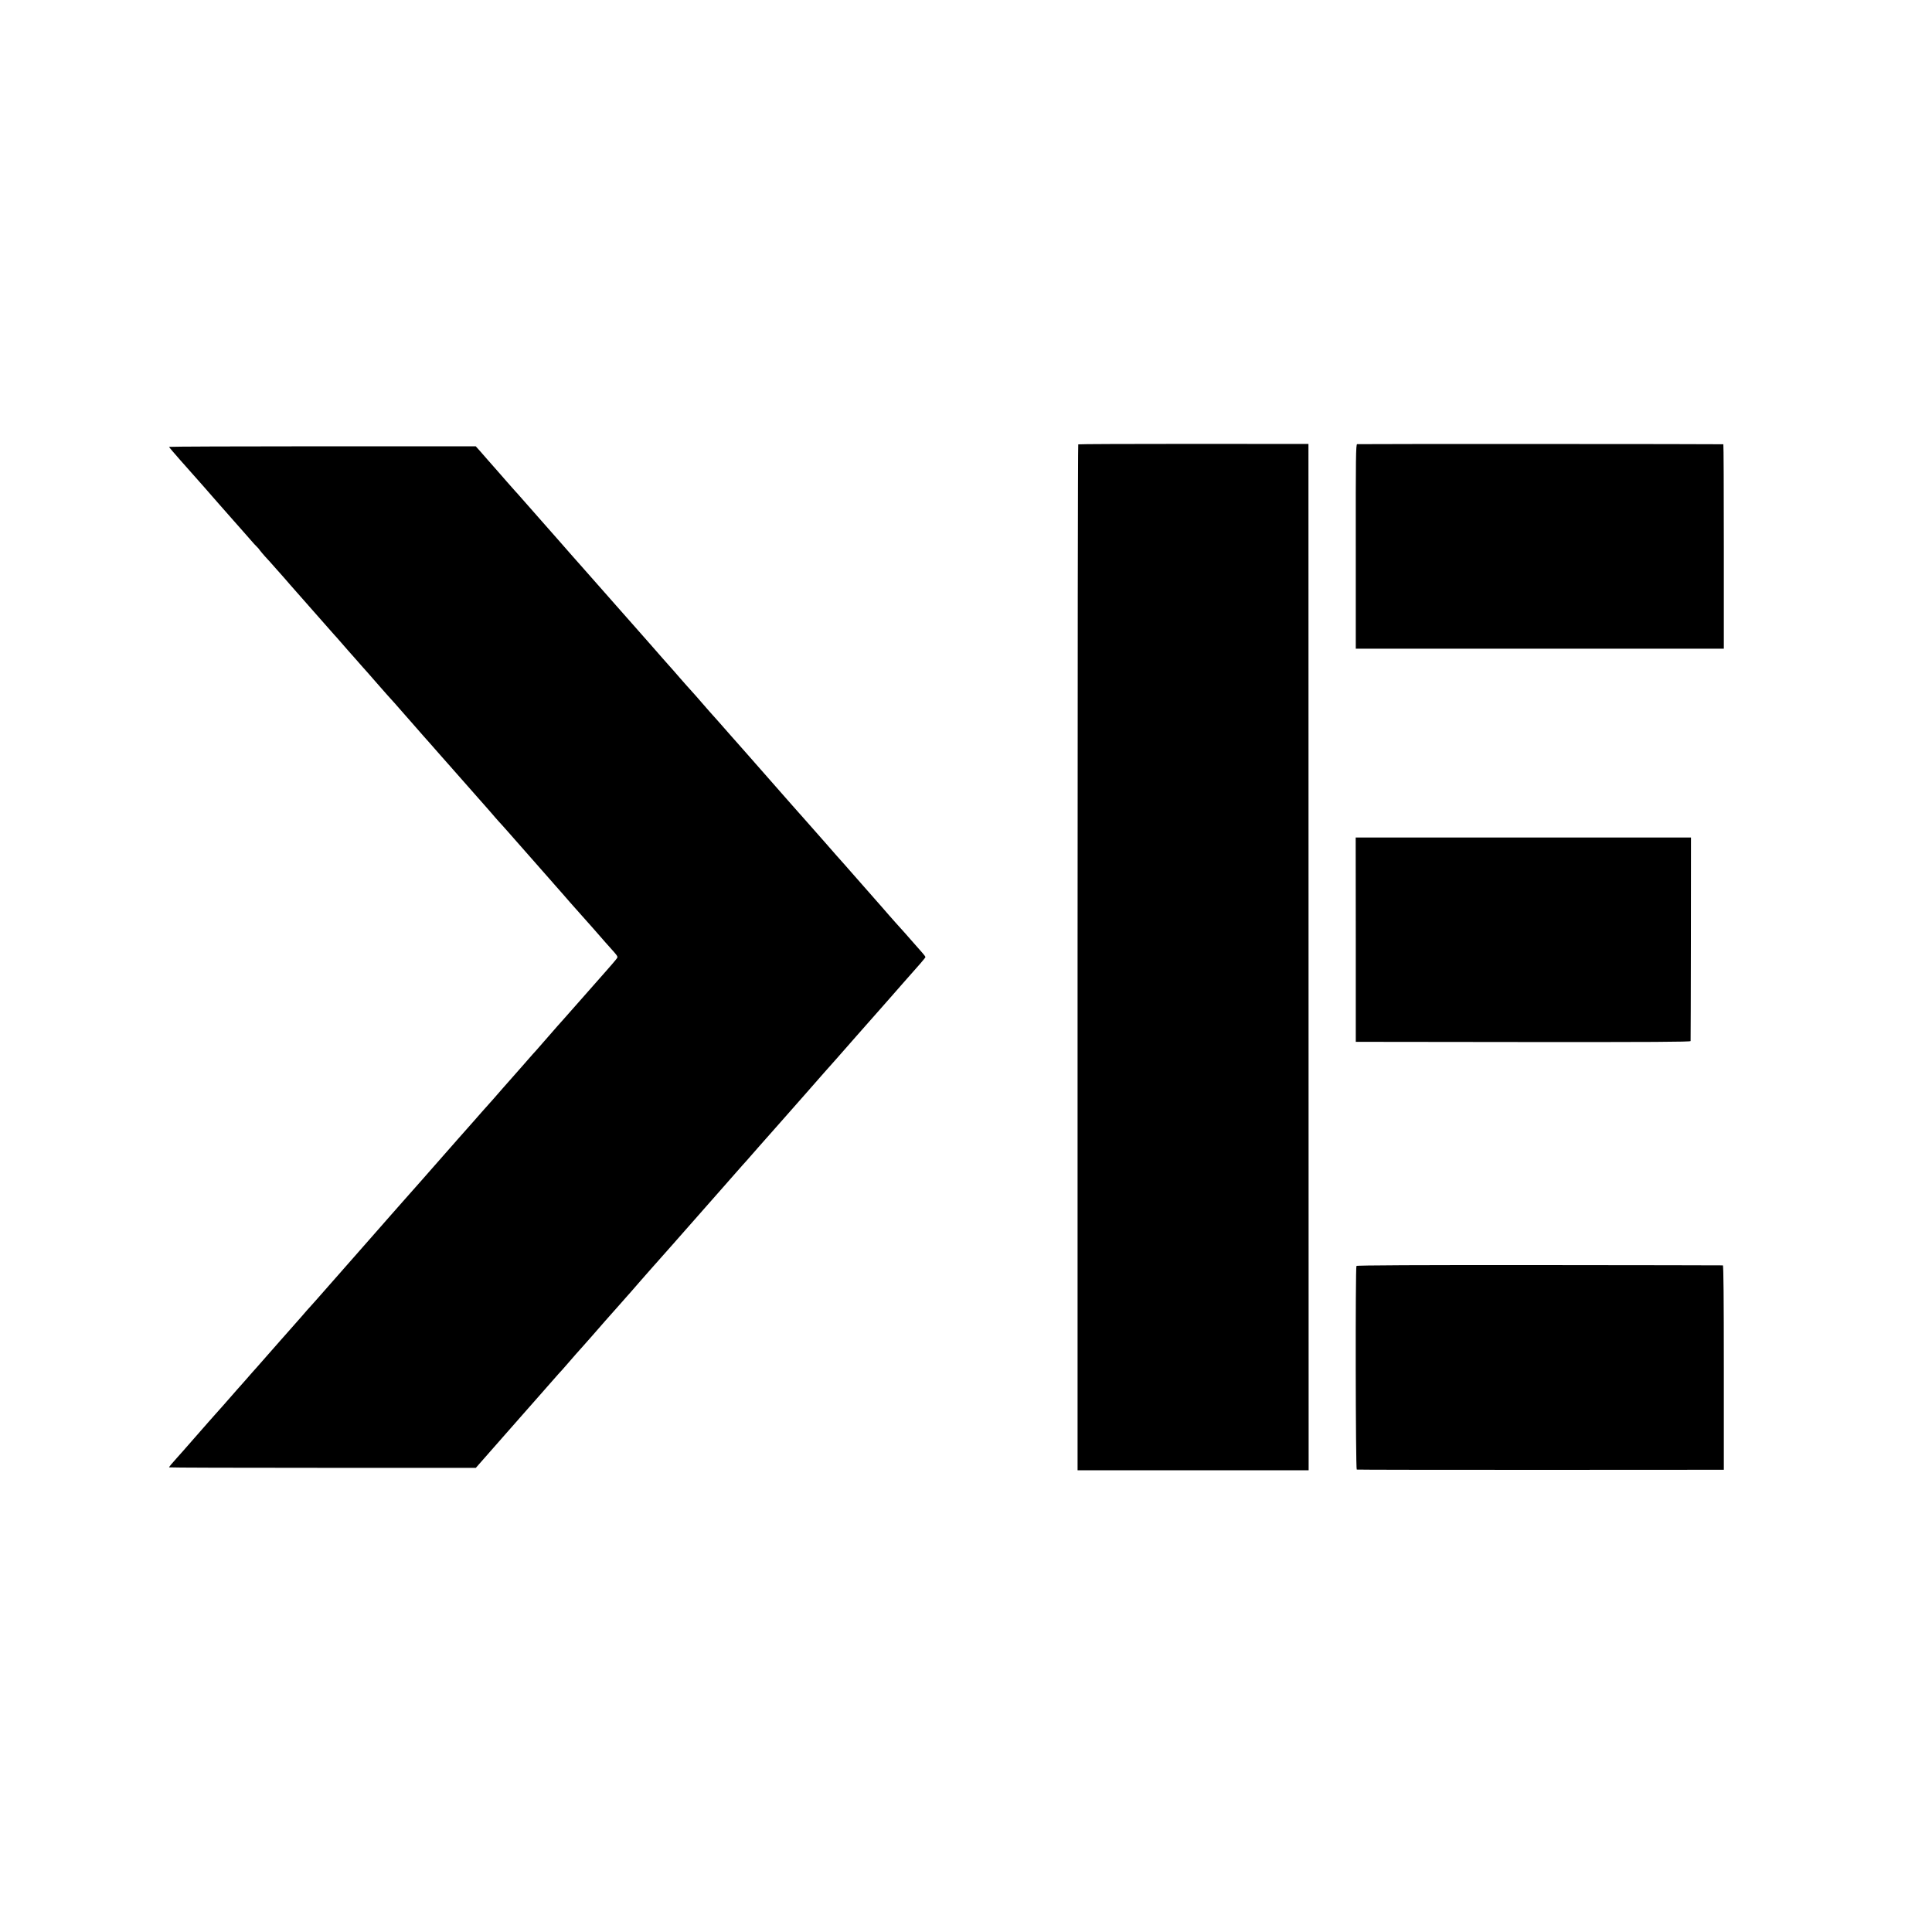
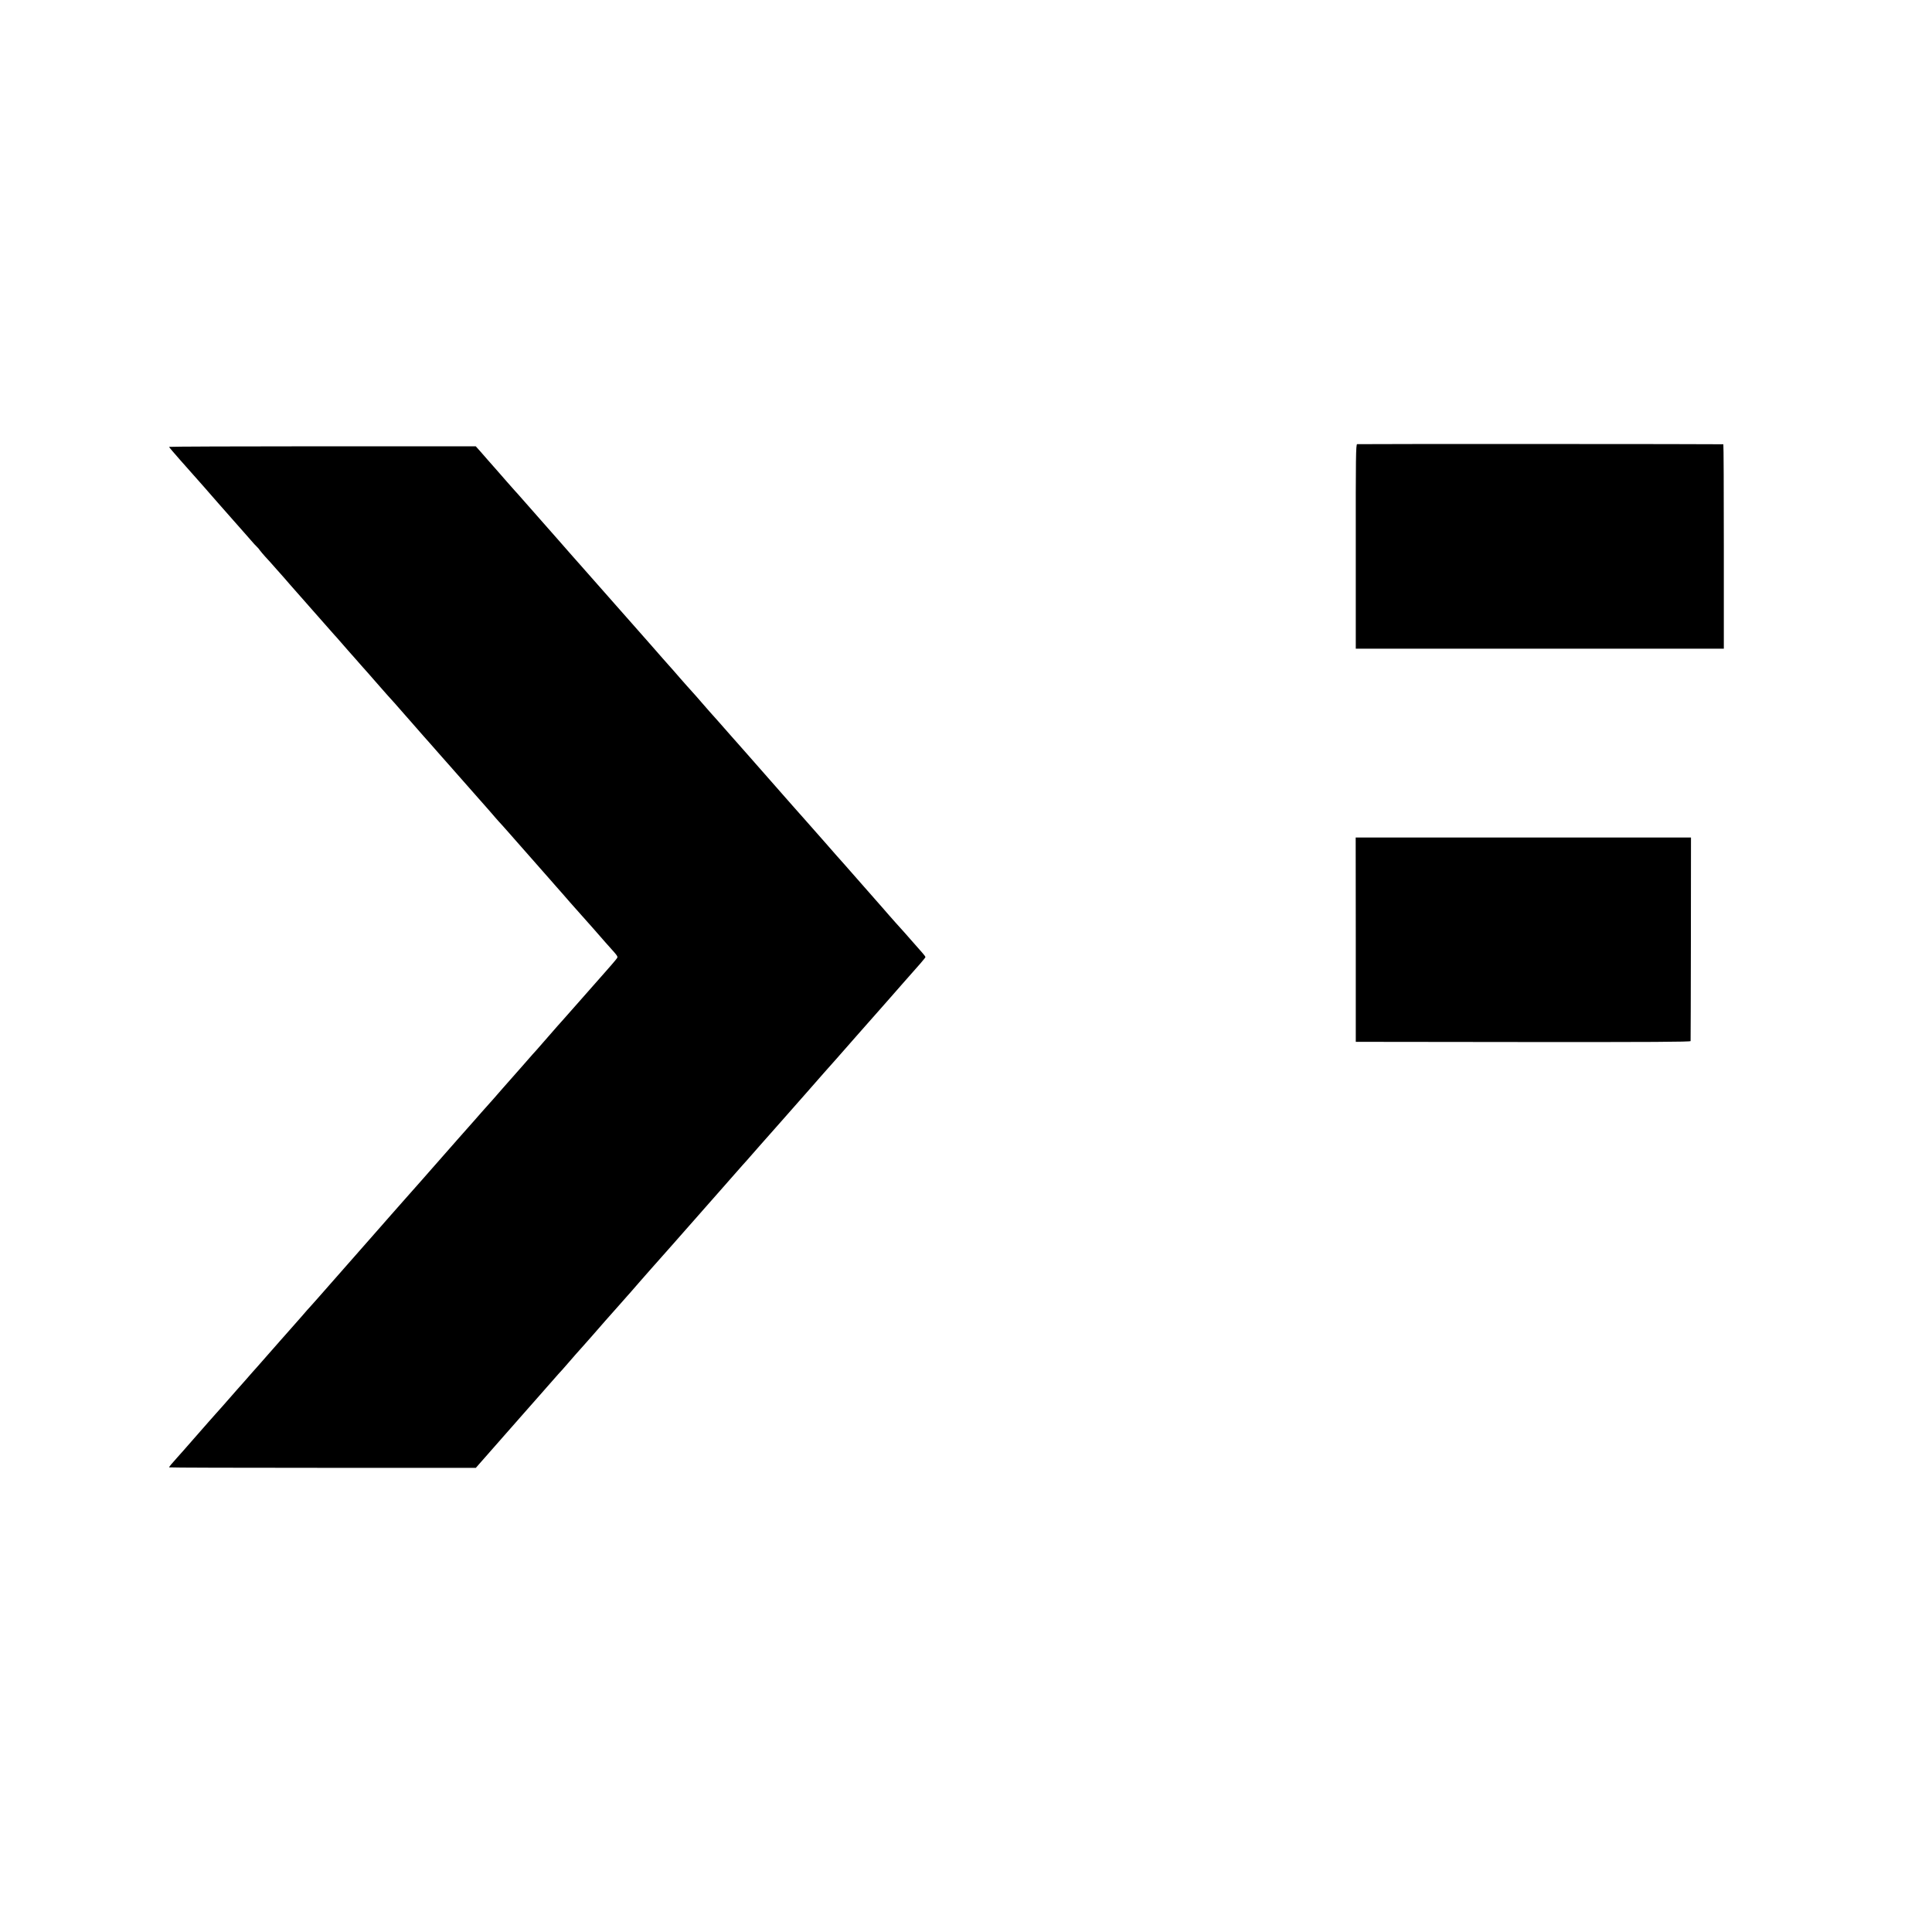
<svg xmlns="http://www.w3.org/2000/svg" version="1.0" width="2000pt" height="2000pt" viewBox="0 0 2000 2000" preserveAspectRatio="xMidYMid meet">
  <g transform="translate(0,2000) scale(0.1,-0.1)" fill="#000000" stroke="none">
-     <path d="M11162 15400 c-4 -3 -7 -2393 -7 -5313 l0 -5307 1196 0 1196 0 -1 5312 -1 5312 -1188 1 c-654 0 -1192 -2 -1195 -5z" />
    <path d="M14049 15402 c-13 -2 -15 -136 -14 -1060 l0 -1057 1905 0 1905 0 0 1058 c0 581 -2 1057 -5 1058 -13 3 -3778 4 -3791 1z" />
    <path d="M1750 15374 c0 -3 52 -65 116 -137 115 -130 229 -259 249 -281 6 -6 39 -45 75 -86 36 -41 67 -77 70 -80 3 -3 36 -41 75 -85 38 -44 74 -85 80 -91 5 -6 37 -41 70 -79 33 -38 82 -94 109 -124 26 -31 56 -63 65 -71 9 -8 24 -25 32 -38 9 -12 34 -42 55 -65 22 -23 73 -80 114 -127 41 -47 77 -87 80 -90 3 -3 32 -36 65 -75 33 -38 63 -72 66 -75 3 -3 91 -102 194 -220 104 -118 191 -217 194 -220 4 -3 35 -39 71 -80 36 -41 70 -80 75 -86 6 -6 37 -41 70 -79 33 -38 69 -78 80 -91 17 -18 74 -83 148 -168 99 -112 125 -143 147 -166 14 -15 50 -55 80 -90 30 -35 60 -68 65 -74 6 -6 57 -65 115 -131 57 -66 107 -122 110 -125 3 -3 37 -41 75 -85 39 -44 75 -85 80 -91 6 -6 37 -42 70 -79 83 -95 227 -258 239 -271 6 -6 36 -40 66 -75 30 -35 62 -70 70 -79 8 -9 40 -45 70 -80 30 -36 64 -74 75 -86 11 -11 47 -52 81 -90 130 -148 389 -442 443 -503 31 -36 63 -72 71 -81 8 -9 42 -47 75 -85 33 -39 62 -72 65 -75 3 -3 57 -63 120 -135 63 -71 117 -132 120 -135 3 -3 34 -39 70 -80 36 -41 79 -91 97 -110 91 -101 92 -103 78 -122 -10 -15 -86 -103 -130 -152 -6 -6 -60 -67 -120 -136 -61 -69 -124 -141 -141 -160 -17 -19 -55 -62 -84 -95 -29 -33 -67 -76 -84 -95 -18 -19 -81 -91 -141 -160 -144 -165 -158 -181 -171 -194 -5 -6 -63 -72 -128 -146 -65 -74 -147 -166 -181 -205 -34 -38 -77 -88 -96 -110 -19 -21 -41 -46 -49 -55 -8 -9 -42 -47 -75 -84 -33 -38 -64 -74 -70 -80 -5 -6 -44 -49 -85 -96 -41 -47 -79 -90 -85 -96 -5 -6 -35 -40 -66 -75 -213 -243 -476 -541 -514 -583 -6 -6 -59 -67 -120 -136 -60 -69 -121 -138 -136 -155 -59 -67 -591 -671 -629 -715 -12 -14 -38 -43 -58 -65 -21 -22 -64 -71 -97 -110 -33 -38 -67 -76 -75 -85 -8 -9 -42 -47 -75 -85 -33 -37 -65 -73 -70 -79 -12 -13 -220 -249 -255 -290 -14 -16 -30 -34 -36 -40 -5 -6 -43 -49 -84 -96 -41 -47 -77 -87 -80 -90 -3 -3 -34 -39 -70 -80 -36 -41 -72 -82 -80 -91 -8 -9 -42 -47 -75 -84 -33 -38 -65 -73 -70 -79 -6 -6 -73 -83 -150 -171 -77 -88 -154 -176 -172 -195 -53 -58 -83 -95 -83 -100 0 -3 715 -5 1588 -5 l1588 0 35 40 c49 56 196 224 233 265 17 19 96 109 176 200 125 143 170 194 215 244 6 6 42 47 80 91 112 128 139 158 160 180 11 12 45 51 75 86 30 35 57 66 60 69 3 3 37 41 75 84 39 44 77 87 85 96 8 9 40 45 70 80 30 35 64 73 75 86 29 32 71 79 150 169 38 44 72 82 75 85 3 3 21 23 40 45 19 23 64 74 100 115 36 40 85 96 110 125 76 86 182 206 235 265 28 31 77 87 110 125 81 93 164 187 371 421 87 98 191 216 227 258 10 12 31 35 46 51 15 17 76 86 136 155 60 69 112 127 115 130 3 3 54 61 115 130 60 69 124 141 141 160 17 19 71 80 119 135 153 175 208 237 300 340 50 56 115 130 145 165 30 34 60 68 65 74 6 6 60 67 120 136 61 69 112 127 115 130 3 3 52 59 110 125 58 66 119 136 136 155 165 185 234 265 234 272 0 5 -13 23 -29 41 -78 88 -132 149 -191 217 -36 40 -77 86 -91 101 -14 16 -47 54 -75 85 -27 32 -54 62 -59 68 -6 6 -91 103 -190 216 -99 113 -194 221 -211 240 -18 19 -105 118 -194 220 -90 102 -177 201 -194 220 -17 19 -81 91 -142 160 -293 333 -432 491 -488 555 -34 38 -99 112 -146 165 -47 53 -110 124 -140 159 -30 34 -68 77 -84 94 -15 18 -56 64 -89 102 -33 39 -77 88 -97 110 -21 22 -74 83 -120 135 -45 52 -96 111 -114 130 -17 19 -97 109 -176 200 -80 91 -149 170 -155 176 -12 13 -101 114 -220 249 -48 55 -102 116 -119 135 -44 49 -186 210 -211 239 -11 13 -31 36 -45 51 -14 15 -52 58 -85 96 -33 38 -94 107 -135 154 -105 118 -369 419 -400 454 -14 16 -34 39 -45 50 -11 12 -49 55 -85 96 -36 41 -69 80 -75 86 -11 12 -103 116 -132 150 -10 12 -40 46 -68 78 l-50 56 -1587 0 c-874 0 -1588 -3 -1588 -6z" />
    <path d="M14035 10273 l0 -1058 1733 -2 c1329 -1 1732 1 1733 10 1 7 2 483 3 1060 l1 1047 -1735 0 -1736 0 1 -1057z" />
-     <path d="M14042 6895 c-12 -17 -9 -2104 3 -2108 5 -2 863 -3 1905 -3 l1895 1 0 1058 c0 697 -3 1057 -10 1058 -5 1 -860 2 -1898 3 -1250 1 -1891 -2 -1895 -9z" />
  </g>
</svg>